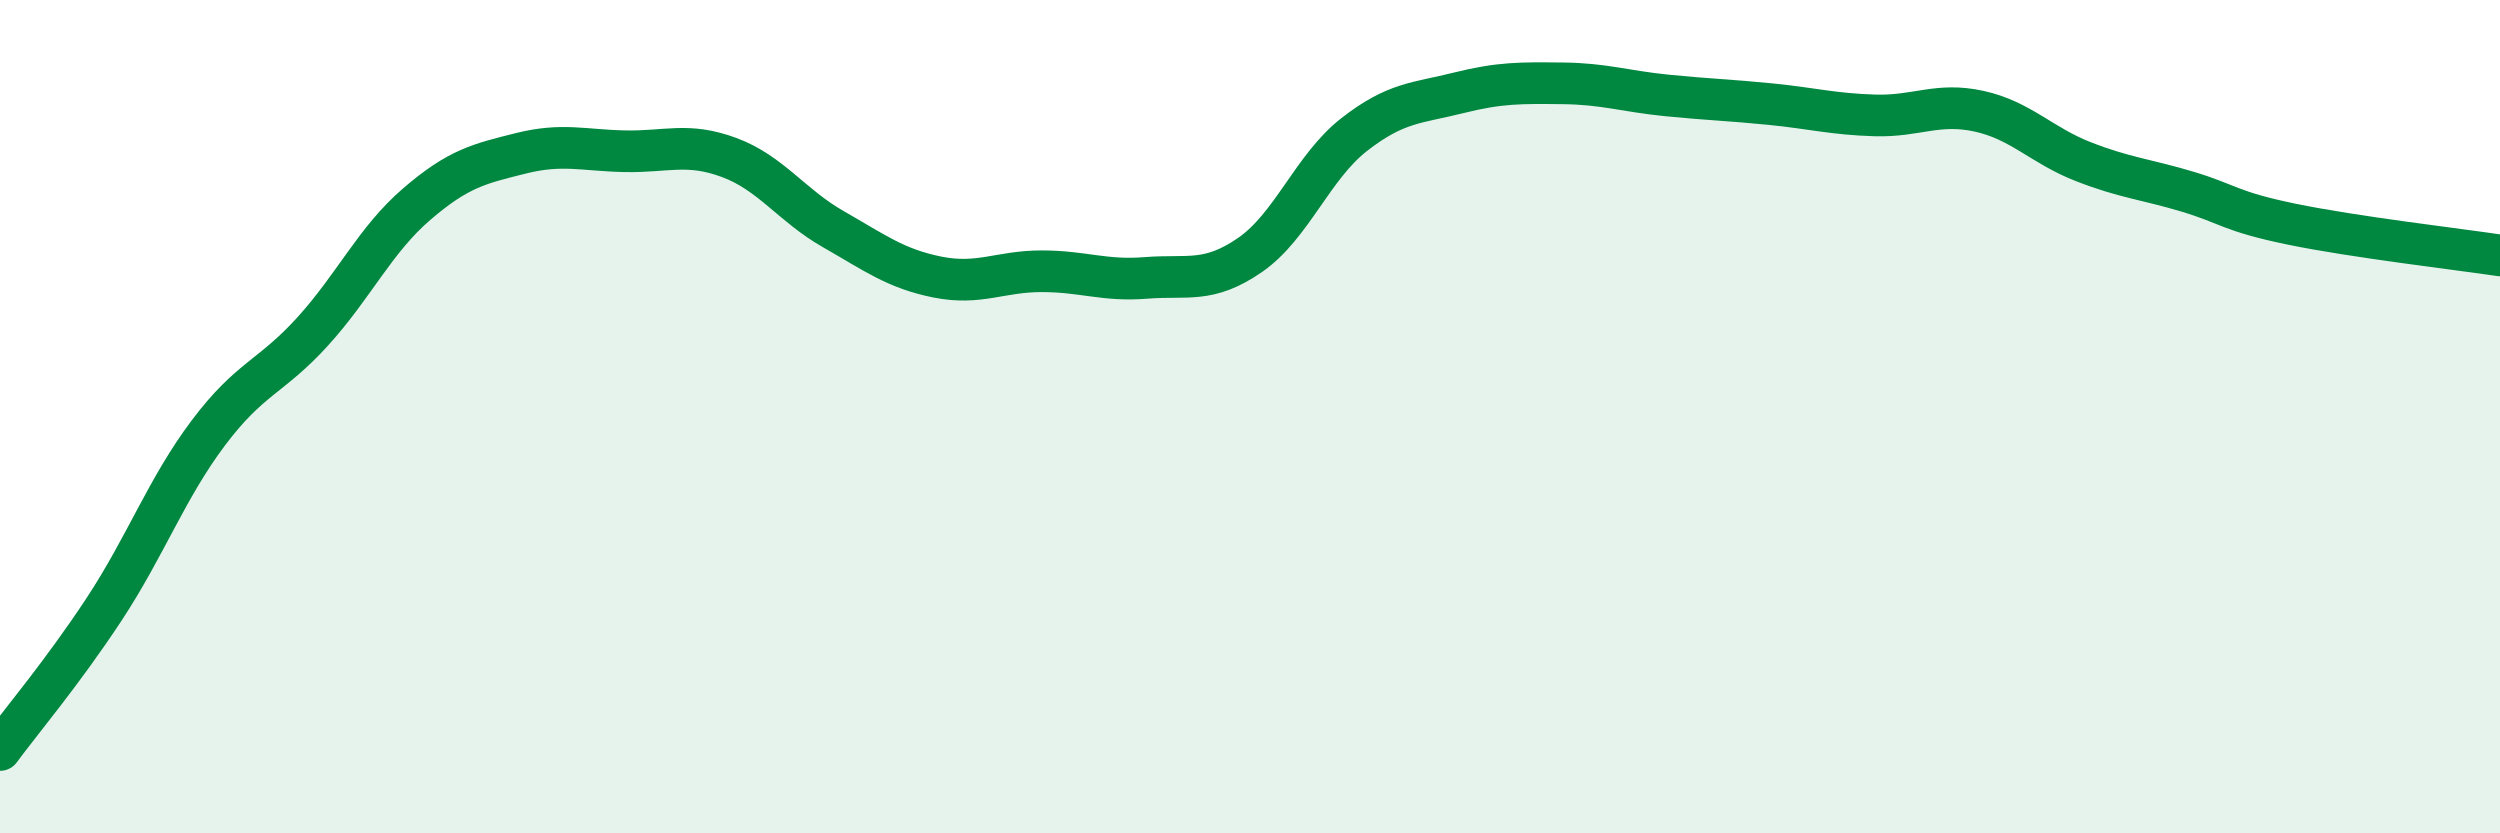
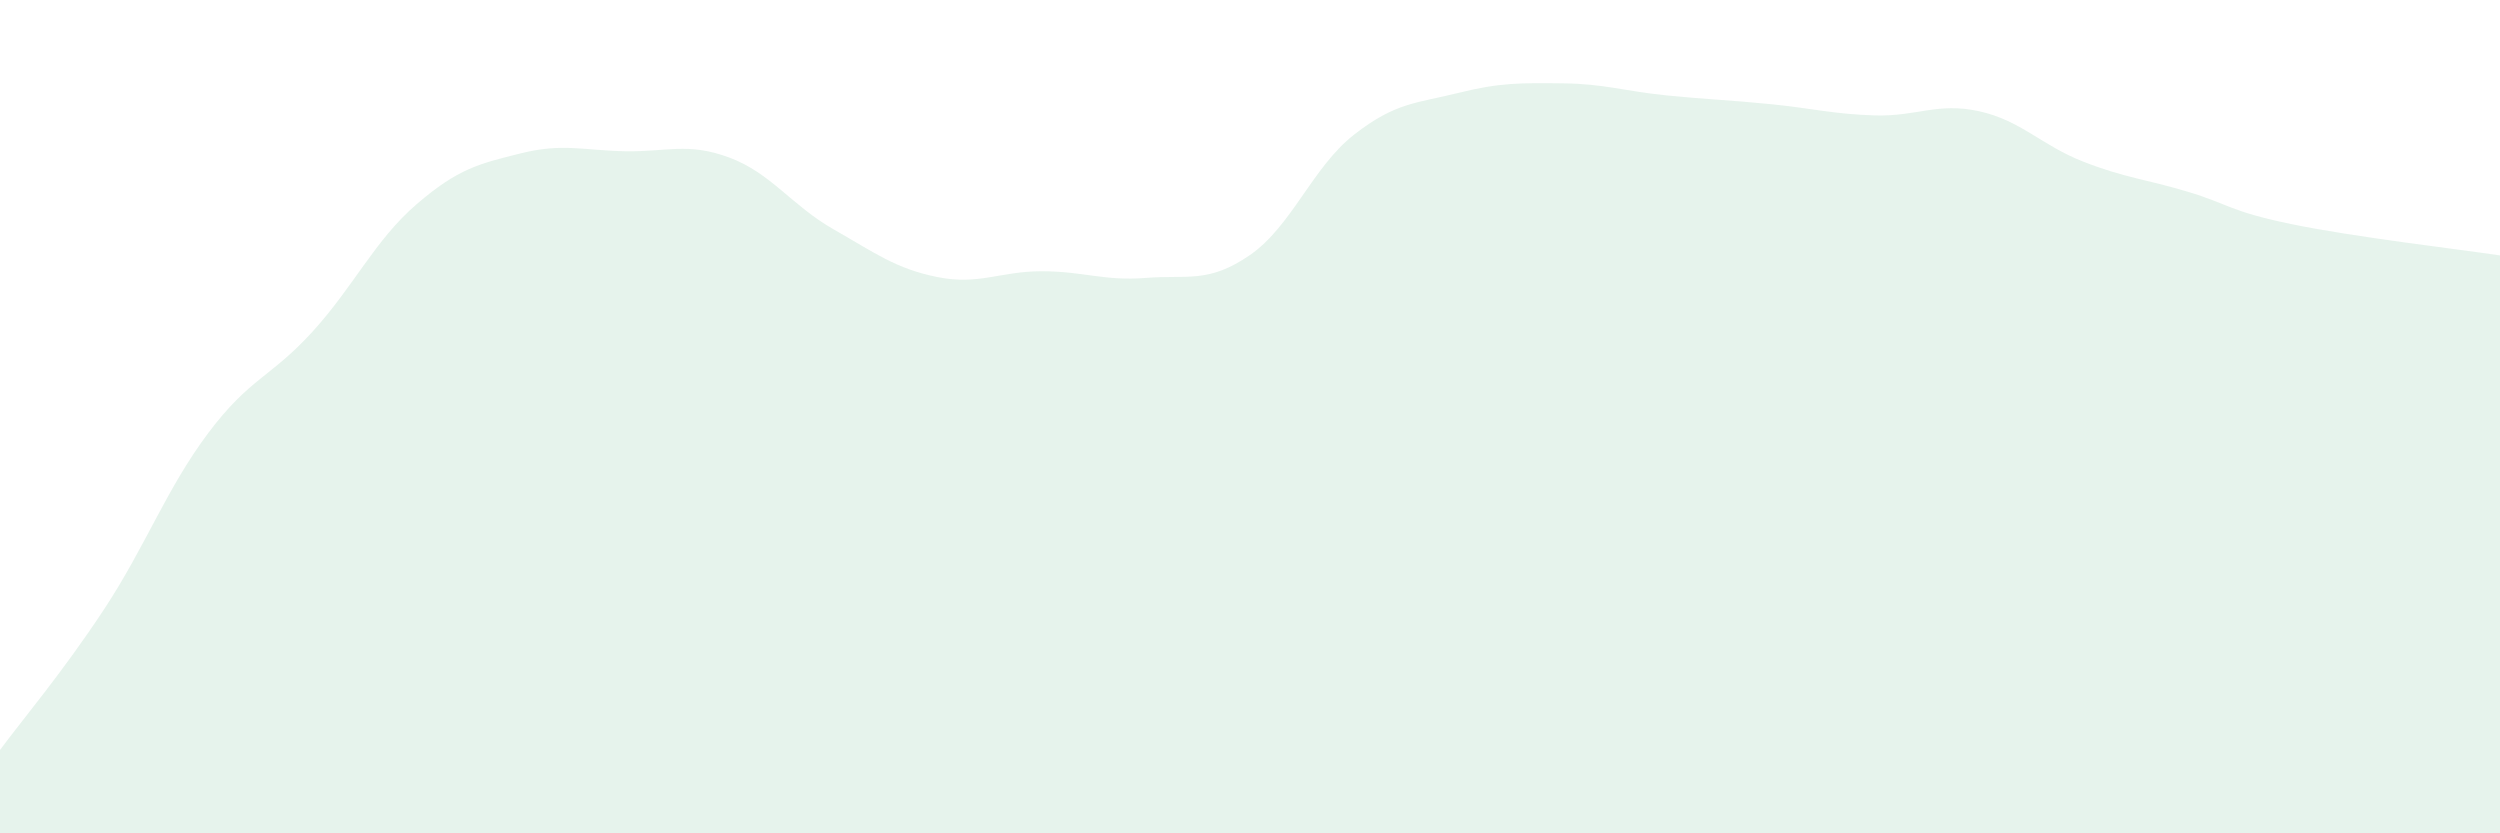
<svg xmlns="http://www.w3.org/2000/svg" width="60" height="20" viewBox="0 0 60 20">
  <path d="M 0,18 C 0.5,17.32 1.5,16.14 2.5,14.62 C 3.5,13.1 4,11.72 5,10.39 C 6,9.06 6.5,9.06 7.5,7.96 C 8.5,6.86 9,5.76 10,4.9 C 11,4.04 11.5,3.93 12.5,3.68 C 13.5,3.43 14,3.61 15,3.63 C 16,3.65 16.5,3.41 17.5,3.78 C 18.5,4.15 19,4.93 20,5.5 C 21,6.07 21.5,6.45 22.5,6.65 C 23.5,6.85 24,6.51 25,6.51 C 26,6.51 26.5,6.75 27.5,6.67 C 28.5,6.59 29,6.81 30,6.12 C 31,5.43 31.5,4.01 32.5,3.23 C 33.5,2.45 34,2.48 35,2.23 C 36,1.98 36.5,1.99 37.5,2 C 38.5,2.01 39,2.19 40,2.29 C 41,2.39 41.5,2.4 42.5,2.5 C 43.5,2.6 44,2.74 45,2.77 C 46,2.8 46.5,2.45 47.5,2.67 C 48.5,2.89 49,3.49 50,3.88 C 51,4.27 51.5,4.3 52.5,4.6 C 53.5,4.9 53.5,5.07 55,5.38 C 56.5,5.69 59,5.98 60,6.13L60 20L0 20Z" fill="#008740" opacity="0.1" stroke-linecap="round" stroke-linejoin="round" />
-   <path d="M 0,18 C 0.5,17.32 1.5,16.14 2.5,14.62 C 3.5,13.1 4,11.72 5,10.39 C 6,9.06 6.5,9.06 7.5,7.96 C 8.5,6.86 9,5.76 10,4.9 C 11,4.04 11.5,3.93 12.5,3.68 C 13.5,3.43 14,3.61 15,3.63 C 16,3.65 16.5,3.41 17.5,3.78 C 18.5,4.15 19,4.93 20,5.5 C 21,6.07 21.5,6.45 22.5,6.65 C 23.5,6.85 24,6.51 25,6.51 C 26,6.51 26.5,6.75 27.5,6.67 C 28.5,6.59 29,6.81 30,6.12 C 31,5.43 31.5,4.01 32.5,3.23 C 33.5,2.45 34,2.48 35,2.23 C 36,1.98 36.5,1.99 37.5,2 C 38.5,2.01 39,2.19 40,2.29 C 41,2.39 41.5,2.4 42.5,2.5 C 43.5,2.6 44,2.74 45,2.77 C 46,2.8 46.5,2.45 47.5,2.67 C 48.5,2.89 49,3.49 50,3.88 C 51,4.27 51.5,4.3 52.5,4.6 C 53.5,4.9 53.5,5.07 55,5.38 C 56.5,5.69 59,5.98 60,6.13" stroke="#008740" stroke-width="1" fill="none" stroke-linecap="round" stroke-linejoin="round" />
</svg>